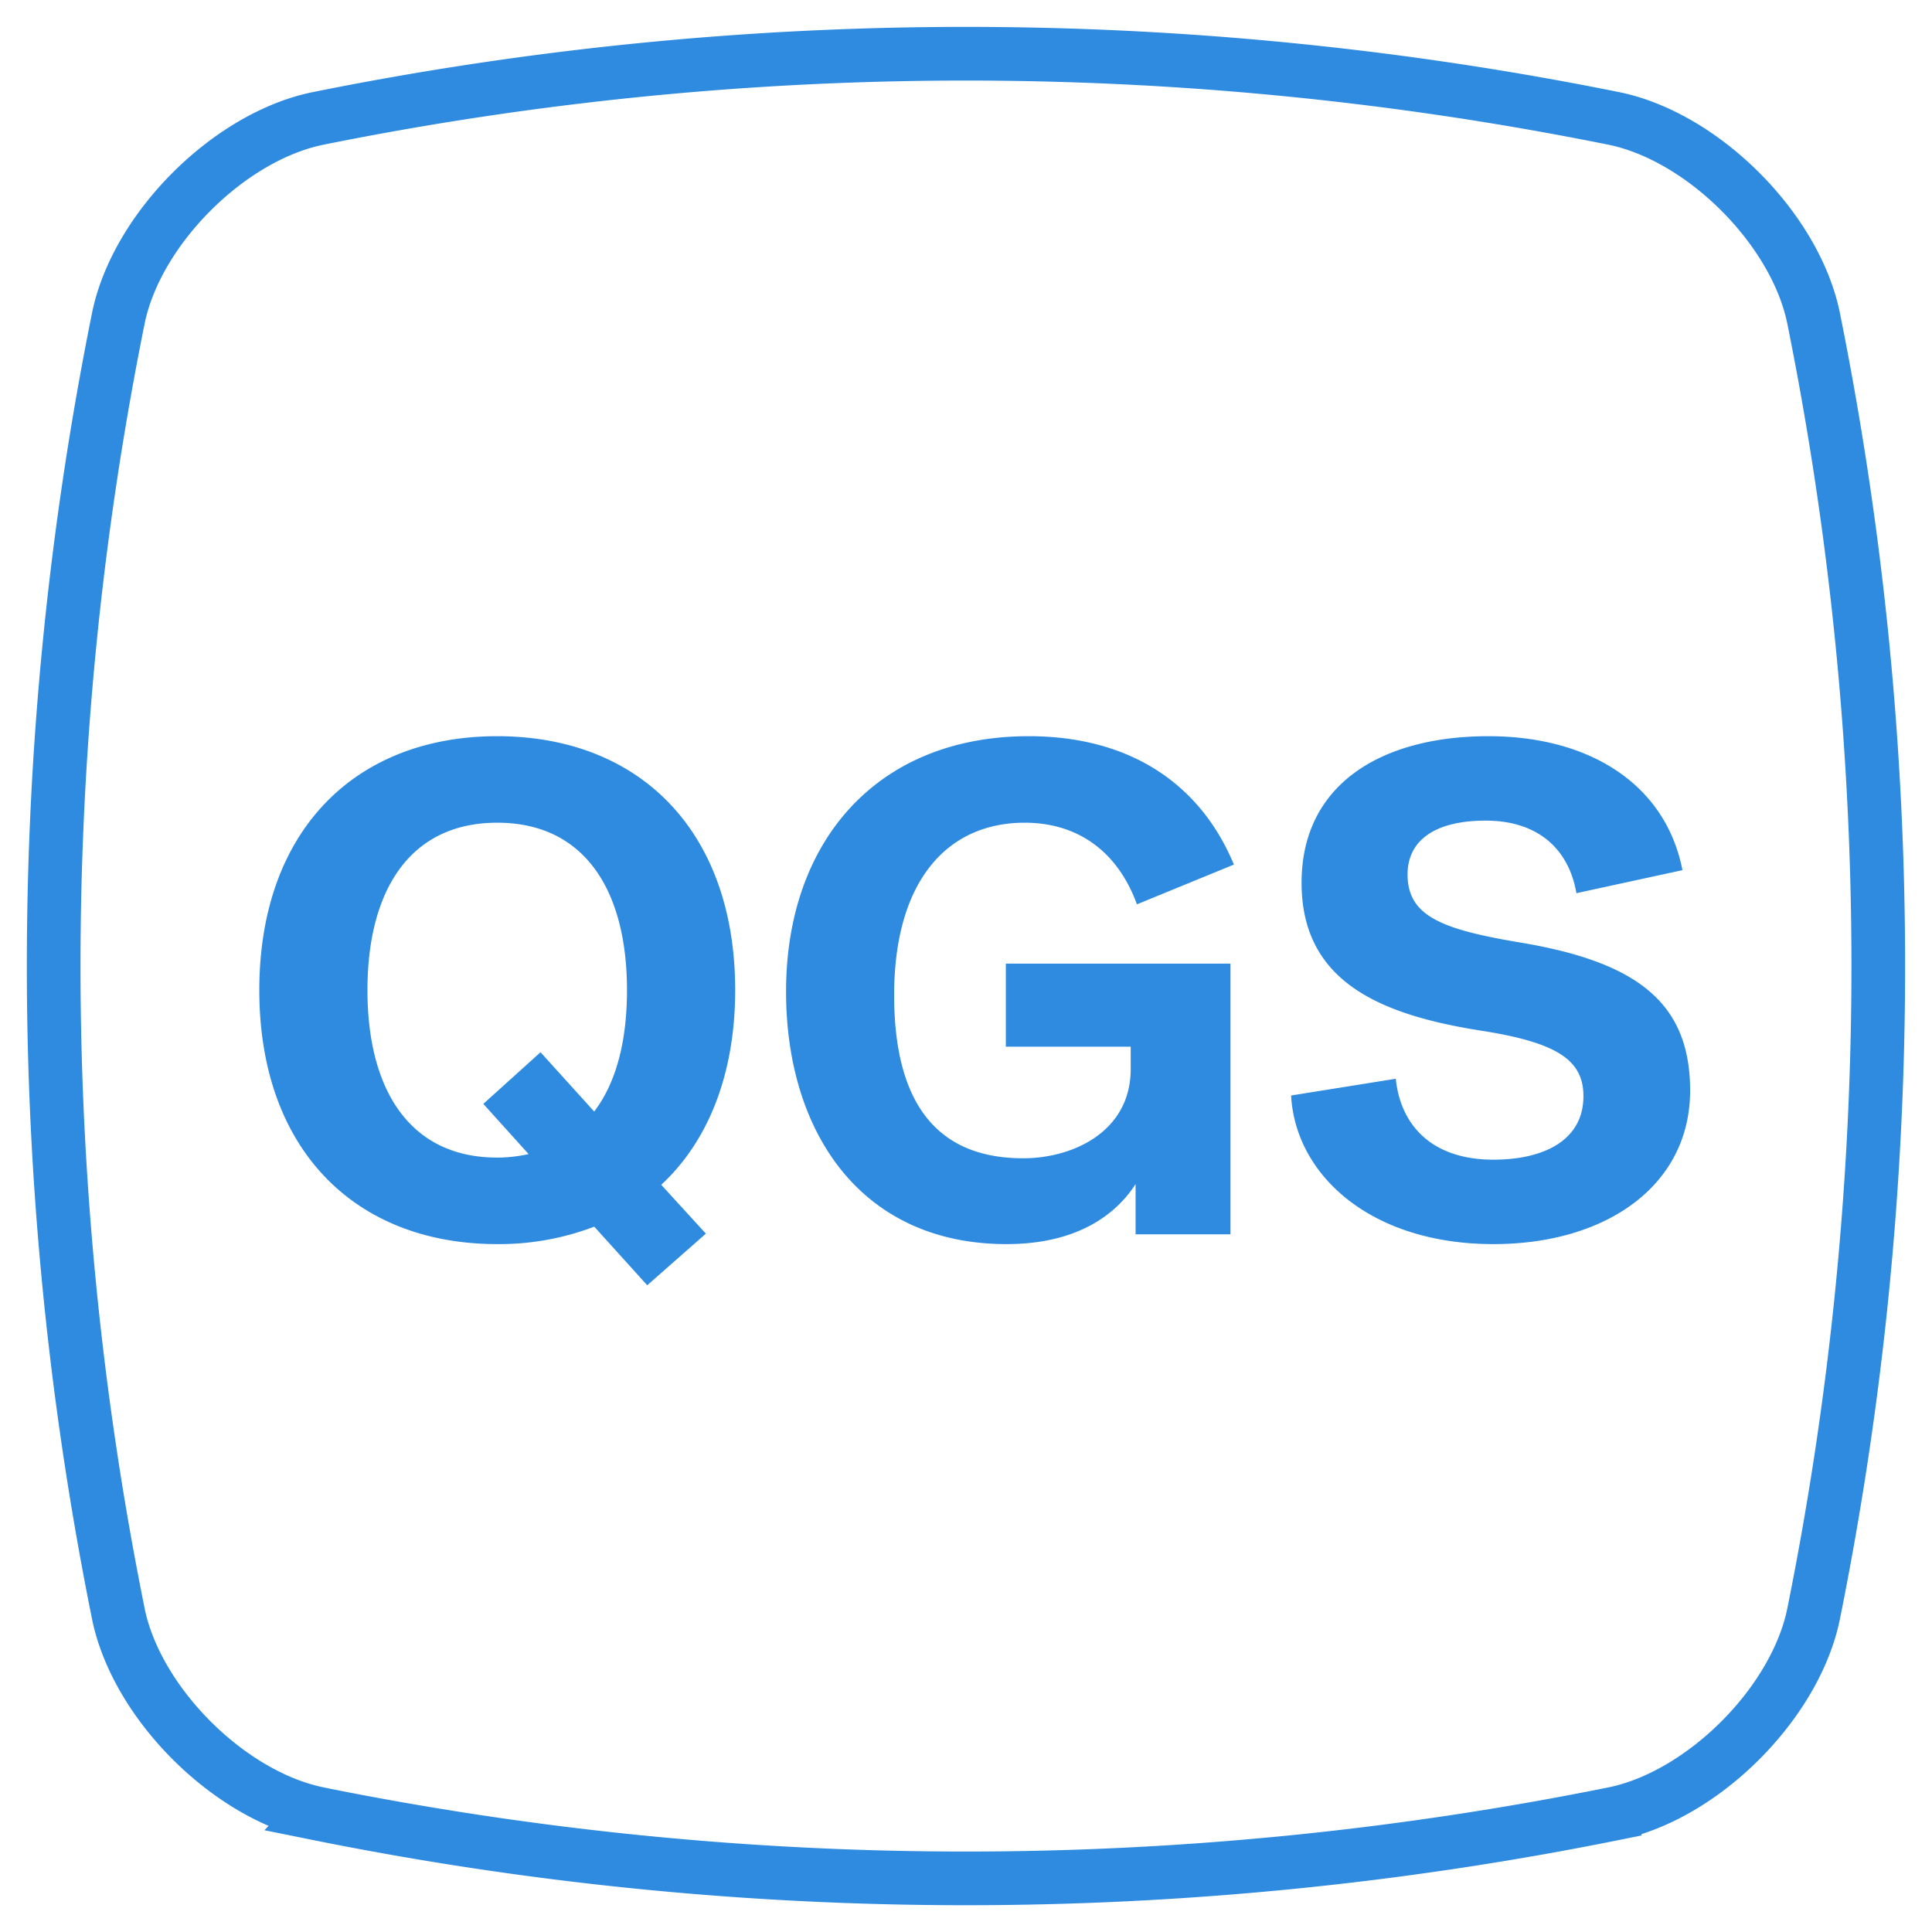
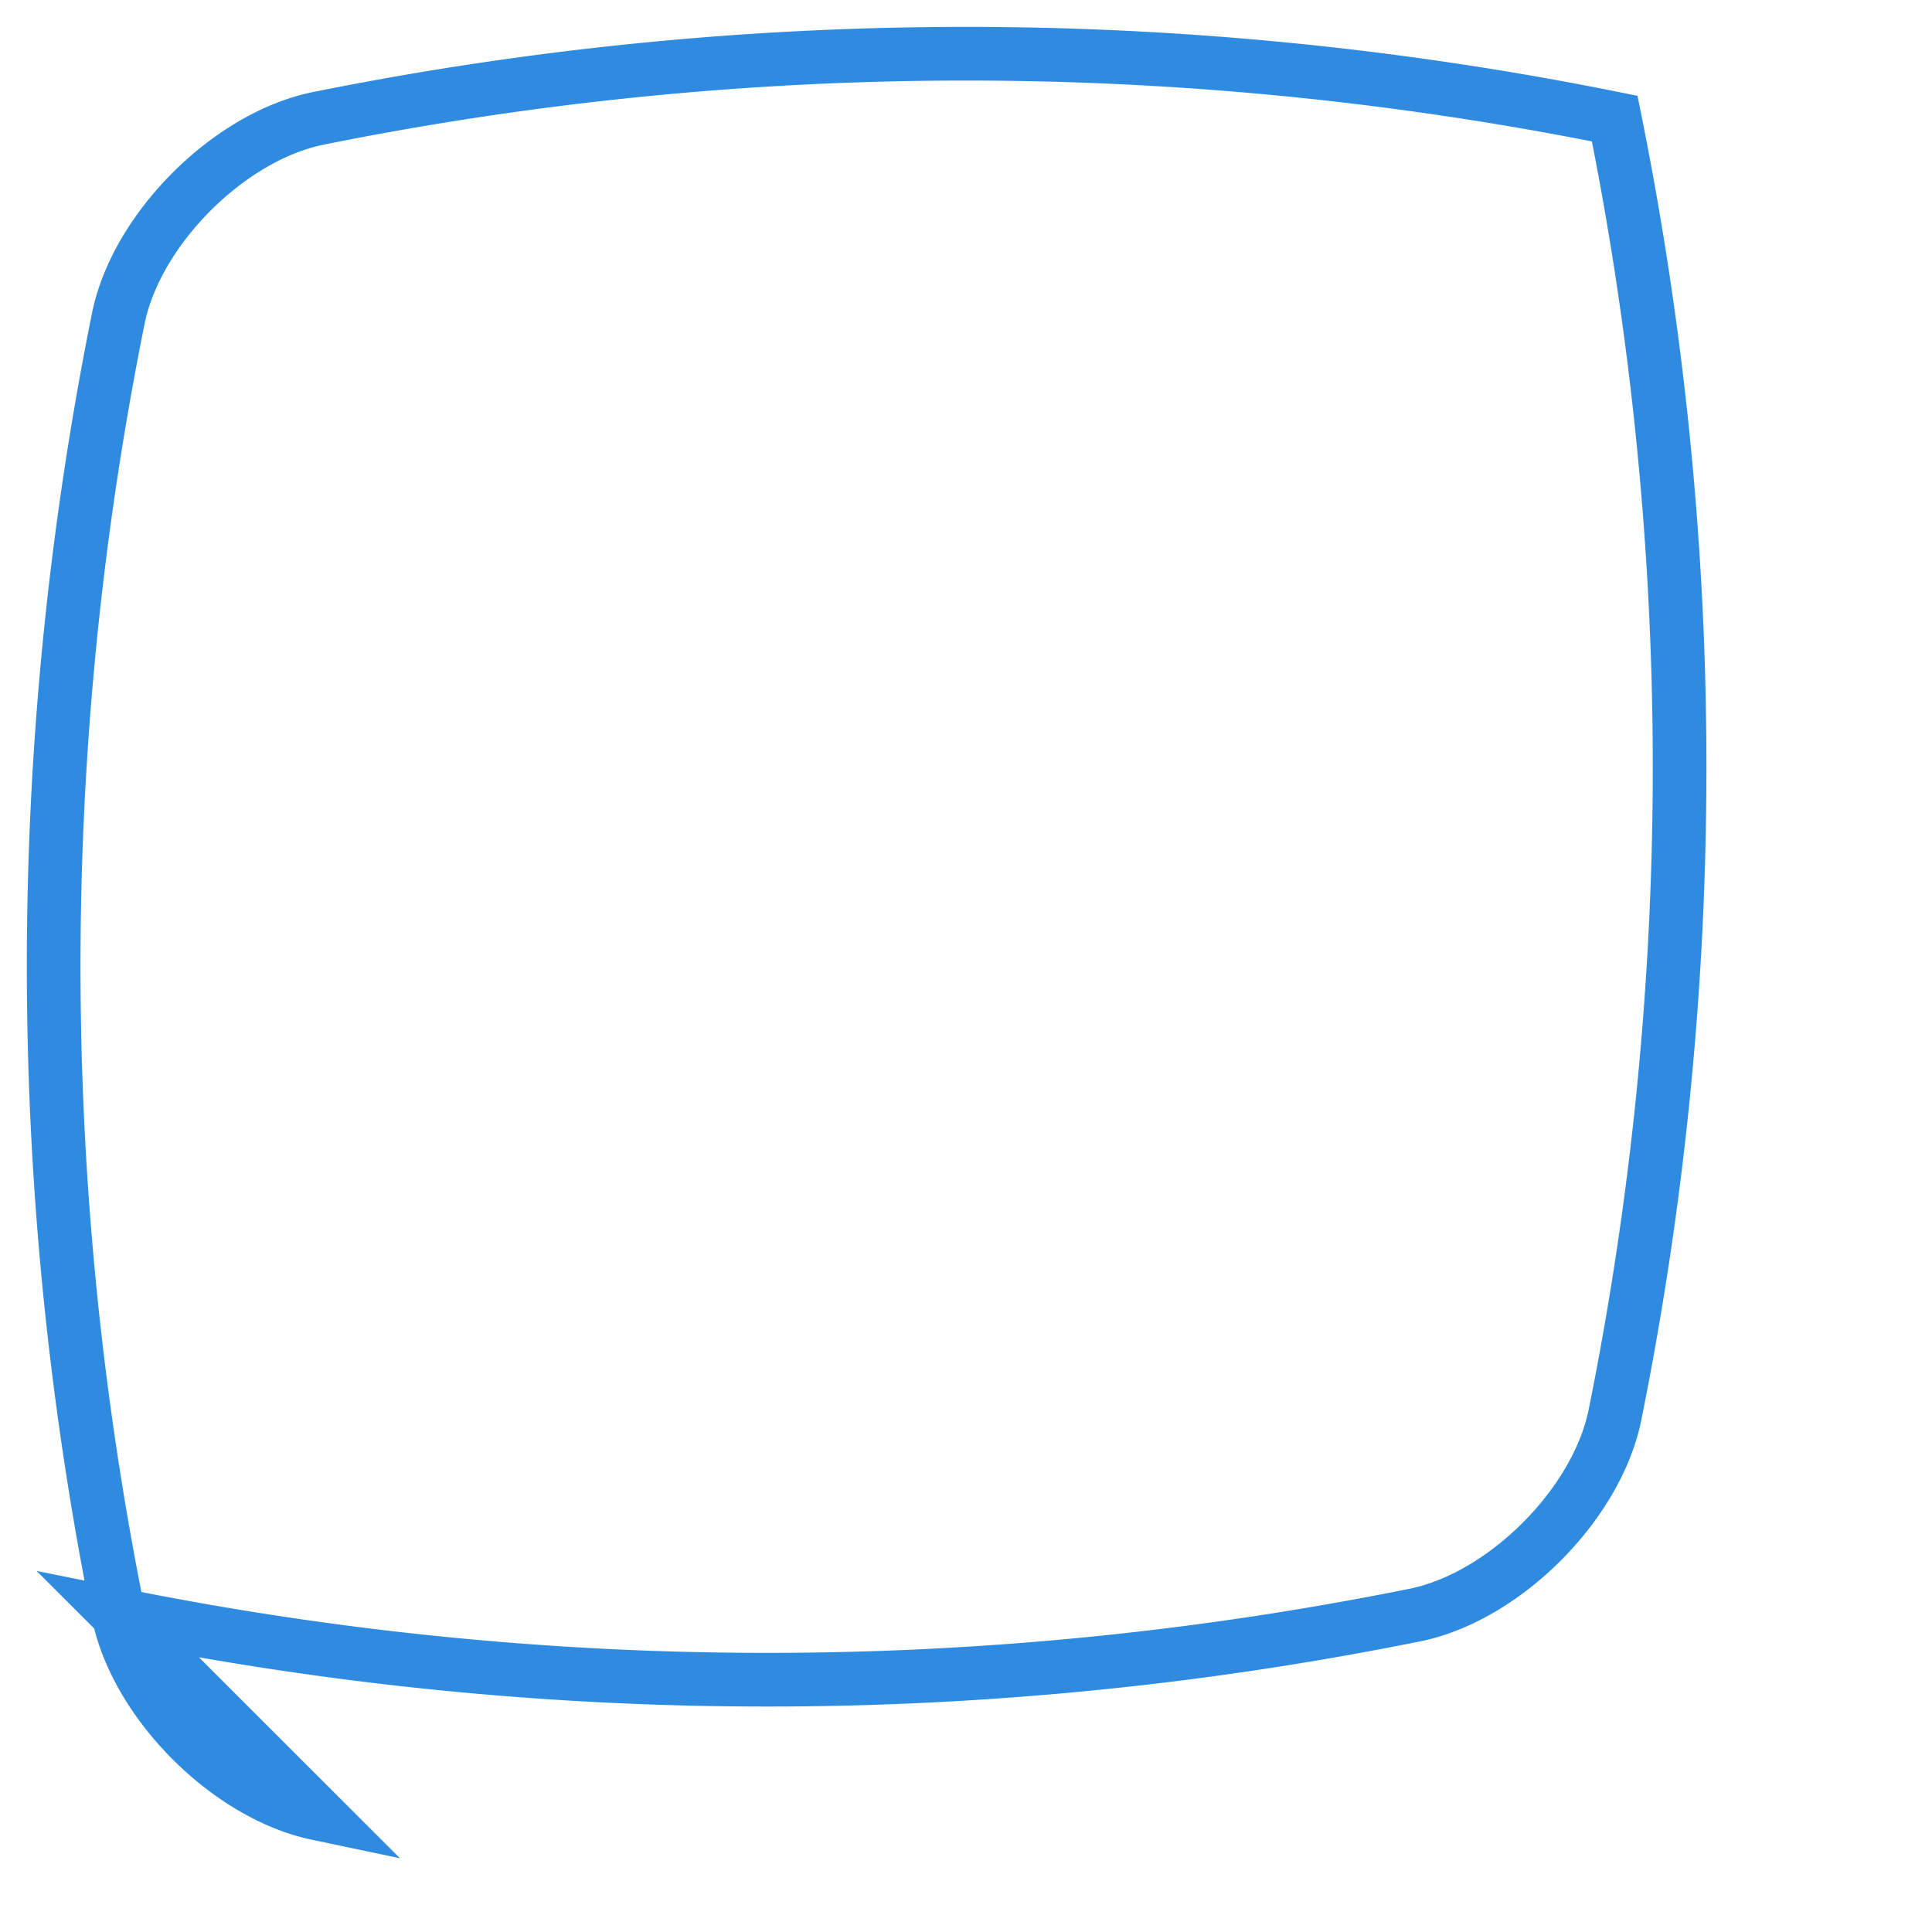
<svg xmlns="http://www.w3.org/2000/svg" viewBox="0 0 36 36">
  <g fill="none" fill-rule="evenodd">
-     <path d="M5.911 33.791c-1.652-.347-3.355-2.05-3.702-3.702a61.053 61.053 0 010-24.178C2.556 4.26 4.259 2.556 5.91 2.21a61.053 61.053 0 0124.178 0c1.652.347 3.355 2.05 3.702 3.702a61.053 61.053 0 010 24.178c-.347 1.652-2.05 3.355-3.702 3.702a61.053 61.053 0 01-24.178 0z" stroke="#2E8BE0" />
-     <path d="M12.06 23.949l-.987-1.092a4.97 4.97 0 01-1.808.325c-2.665 0-4.433-1.781-4.433-4.732 0-2.951 1.769-4.732 4.433-4.732 2.665 0 4.434 1.781 4.434 4.732 0 1.573-.508 2.821-1.378 3.627l.832.91-1.093.962zM6.847 18.45c0 1.846.78 3.12 2.418 3.12.209 0 .404-.026.585-.065l-.844-.936 1.066-.962 1 1.105c.416-.546.611-1.326.611-2.262 0-1.846-.78-3.12-2.418-3.12-1.637 0-2.418 1.274-2.418 3.12zm11.895 1.053v-1.547h4.186V23H21.16v-.936c-.403.624-1.158 1.118-2.405 1.118-2.717 0-4.108-2.093-4.108-4.706 0-2.795 1.69-4.758 4.523-4.758 1.82 0 3.172.832 3.822 2.392l-1.807.741c-.35-.962-1.079-1.521-2.092-1.521-1.457 0-2.432 1.105-2.432 3.211 0 2.028.806 3.042 2.405 3.042.924 0 2.003-.494 2.003-1.664v-.416h-2.327zm7.486-3.211c0 .78.637 1.027 2.12 1.274 2.157.364 3.145 1.118 3.145 2.756 0 1.755-1.546 2.86-3.665 2.86-2.302 0-3.692-1.3-3.77-2.769l1.95-.312c.09.871.676 1.508 1.82 1.508.923 0 1.677-.351 1.677-1.183 0-.676-.494-1.001-1.912-1.222-1.897-.299-3.34-.923-3.34-2.756 0-1.82 1.468-2.73 3.483-2.73 1.885 0 3.302.897 3.614 2.496l-1.976.429c-.143-.832-.727-1.352-1.69-1.352-.975 0-1.456.39-1.456 1.001z" fill="#2E8BE0" />
+     <path d="M5.911 33.791c-1.652-.347-3.355-2.05-3.702-3.702a61.053 61.053 0 010-24.178C2.556 4.26 4.259 2.556 5.91 2.21a61.053 61.053 0 0124.178 0a61.053 61.053 0 010 24.178c-.347 1.652-2.05 3.355-3.702 3.702a61.053 61.053 0 01-24.178 0z" stroke="#2E8BE0" />
  </g>
</svg>